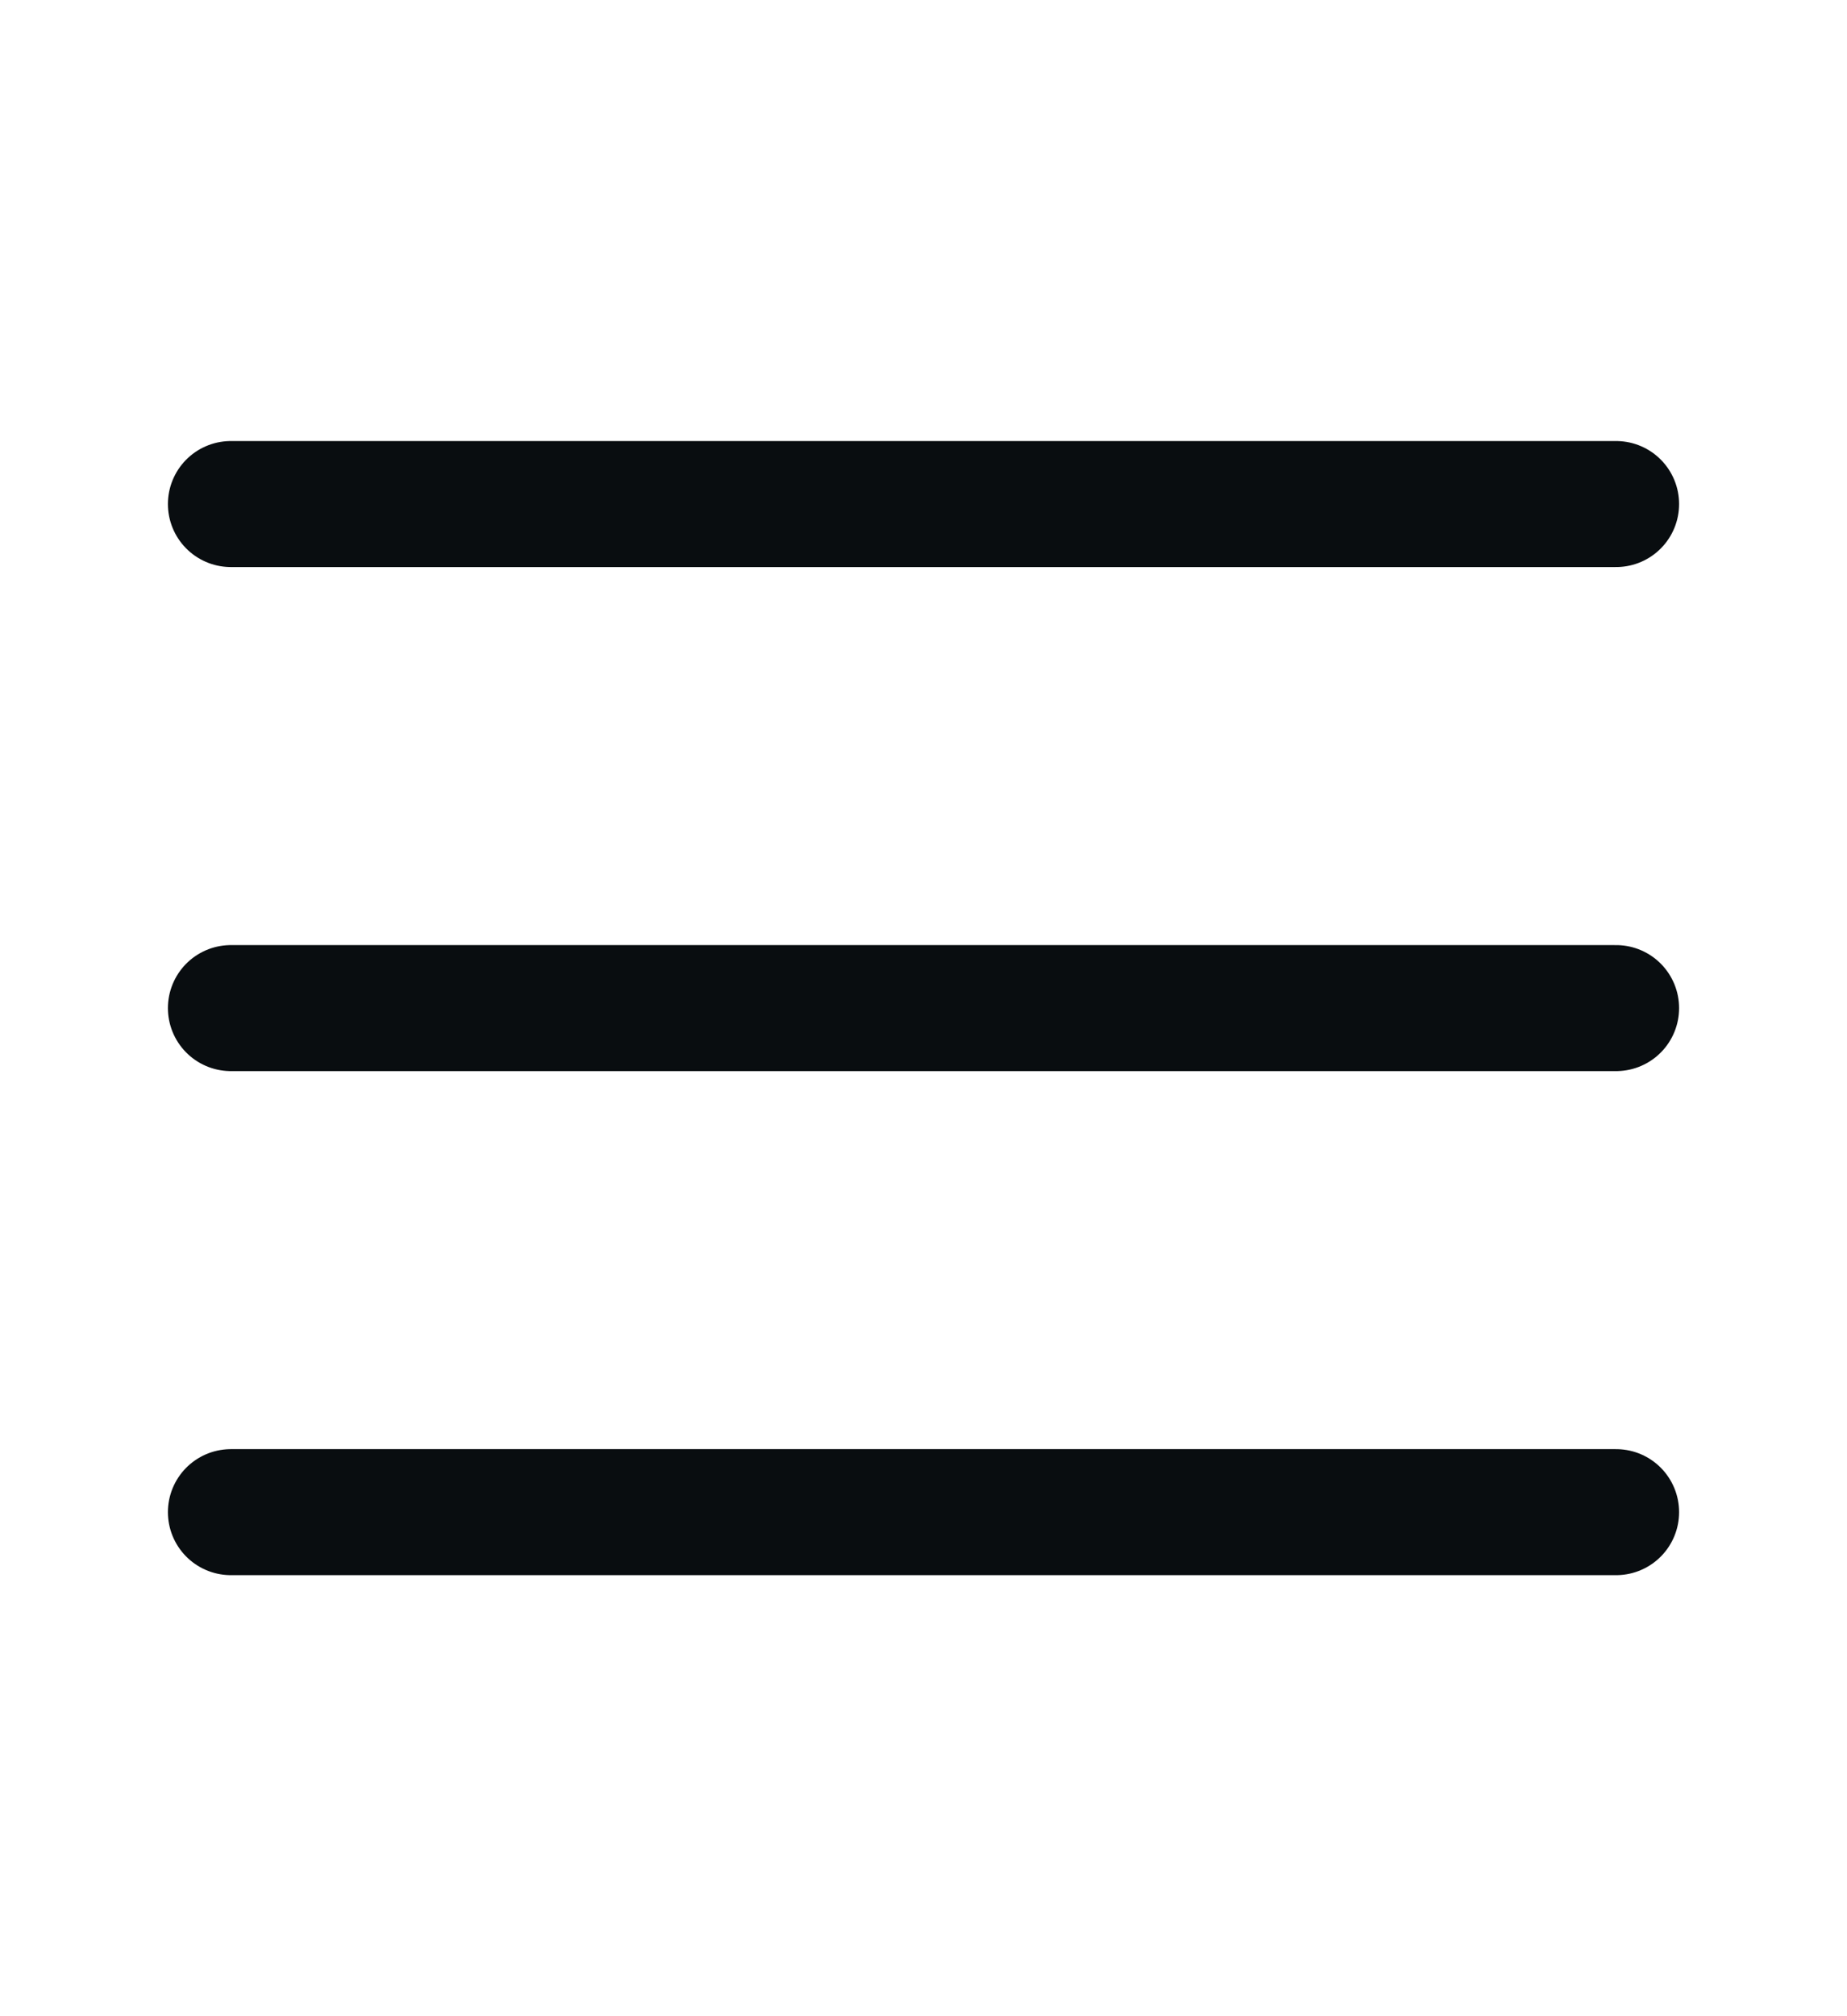
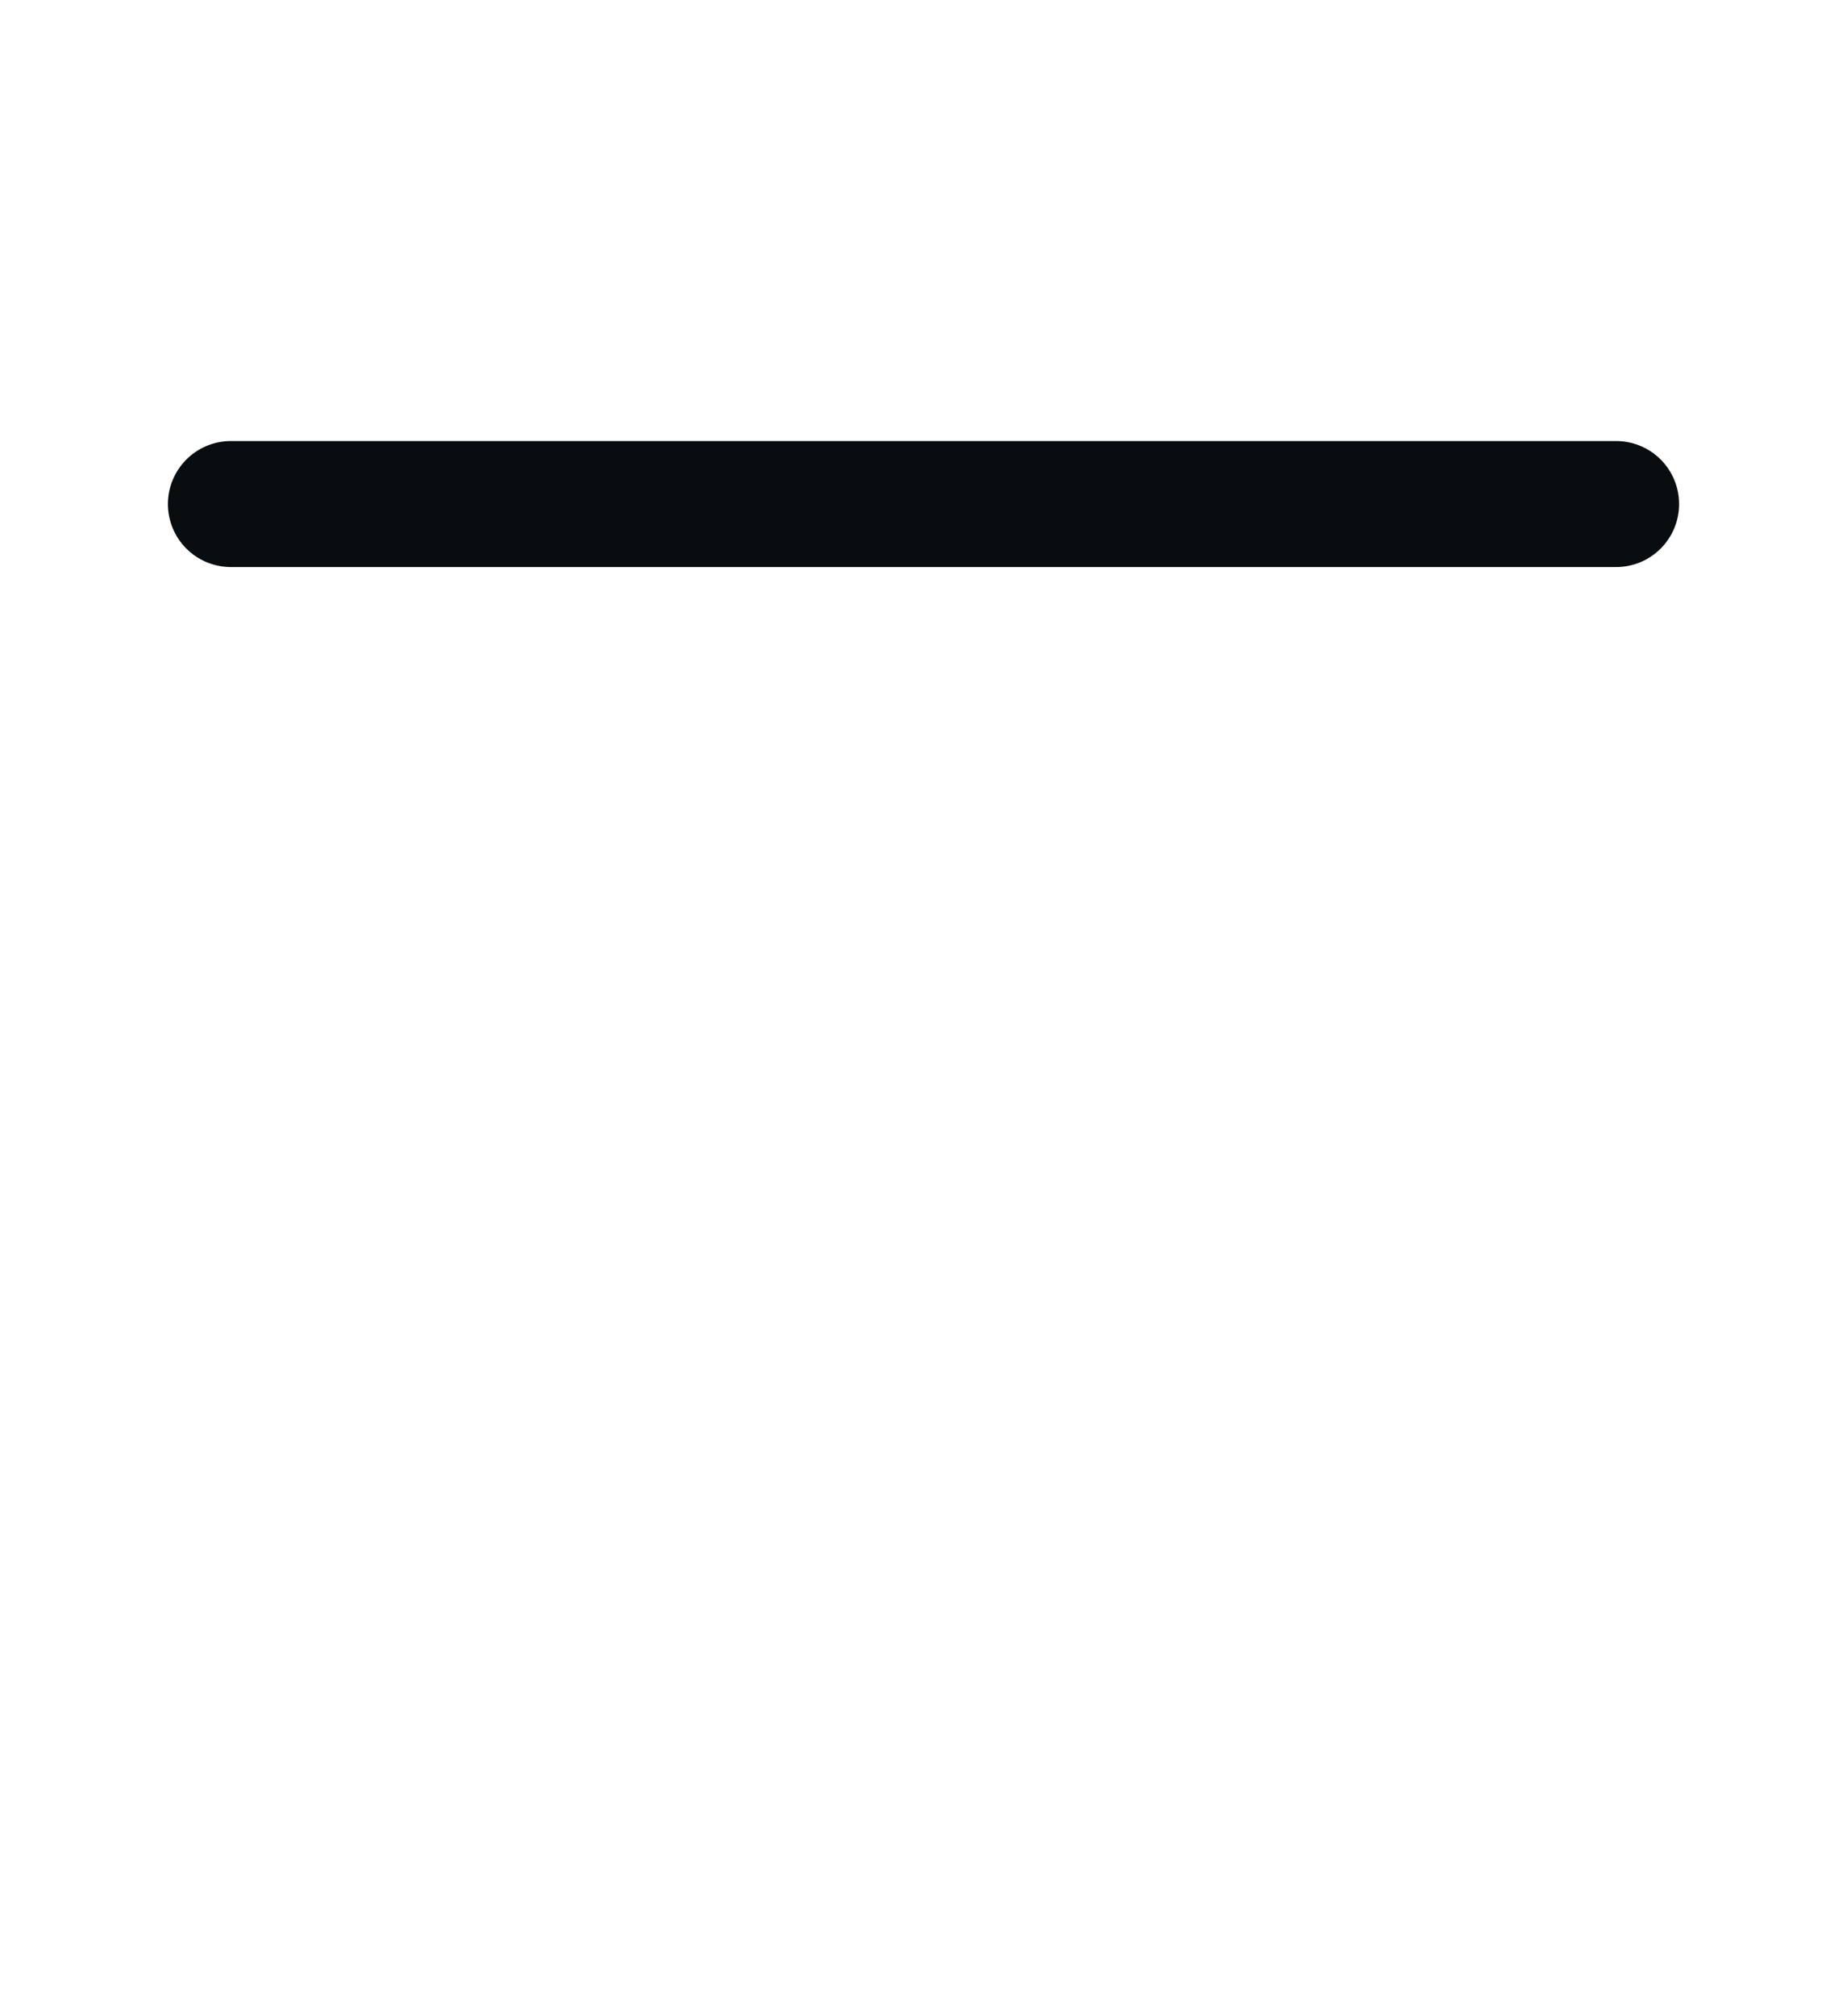
<svg xmlns="http://www.w3.org/2000/svg" width="22" height="24" viewBox="0 0 22 24" fill="none">
-   <path d="M2.75 12H19.25" stroke="#090D10" stroke-width="1.5" stroke-linecap="round" stroke-linejoin="round" />
  <path d="M2.75 6H19.25" stroke="#090D10" stroke-width="1.5" stroke-linecap="round" stroke-linejoin="round" />
-   <path d="M2.75 18H19.25" stroke="#090D10" stroke-width="1.5" stroke-linecap="round" stroke-linejoin="round" />
</svg>